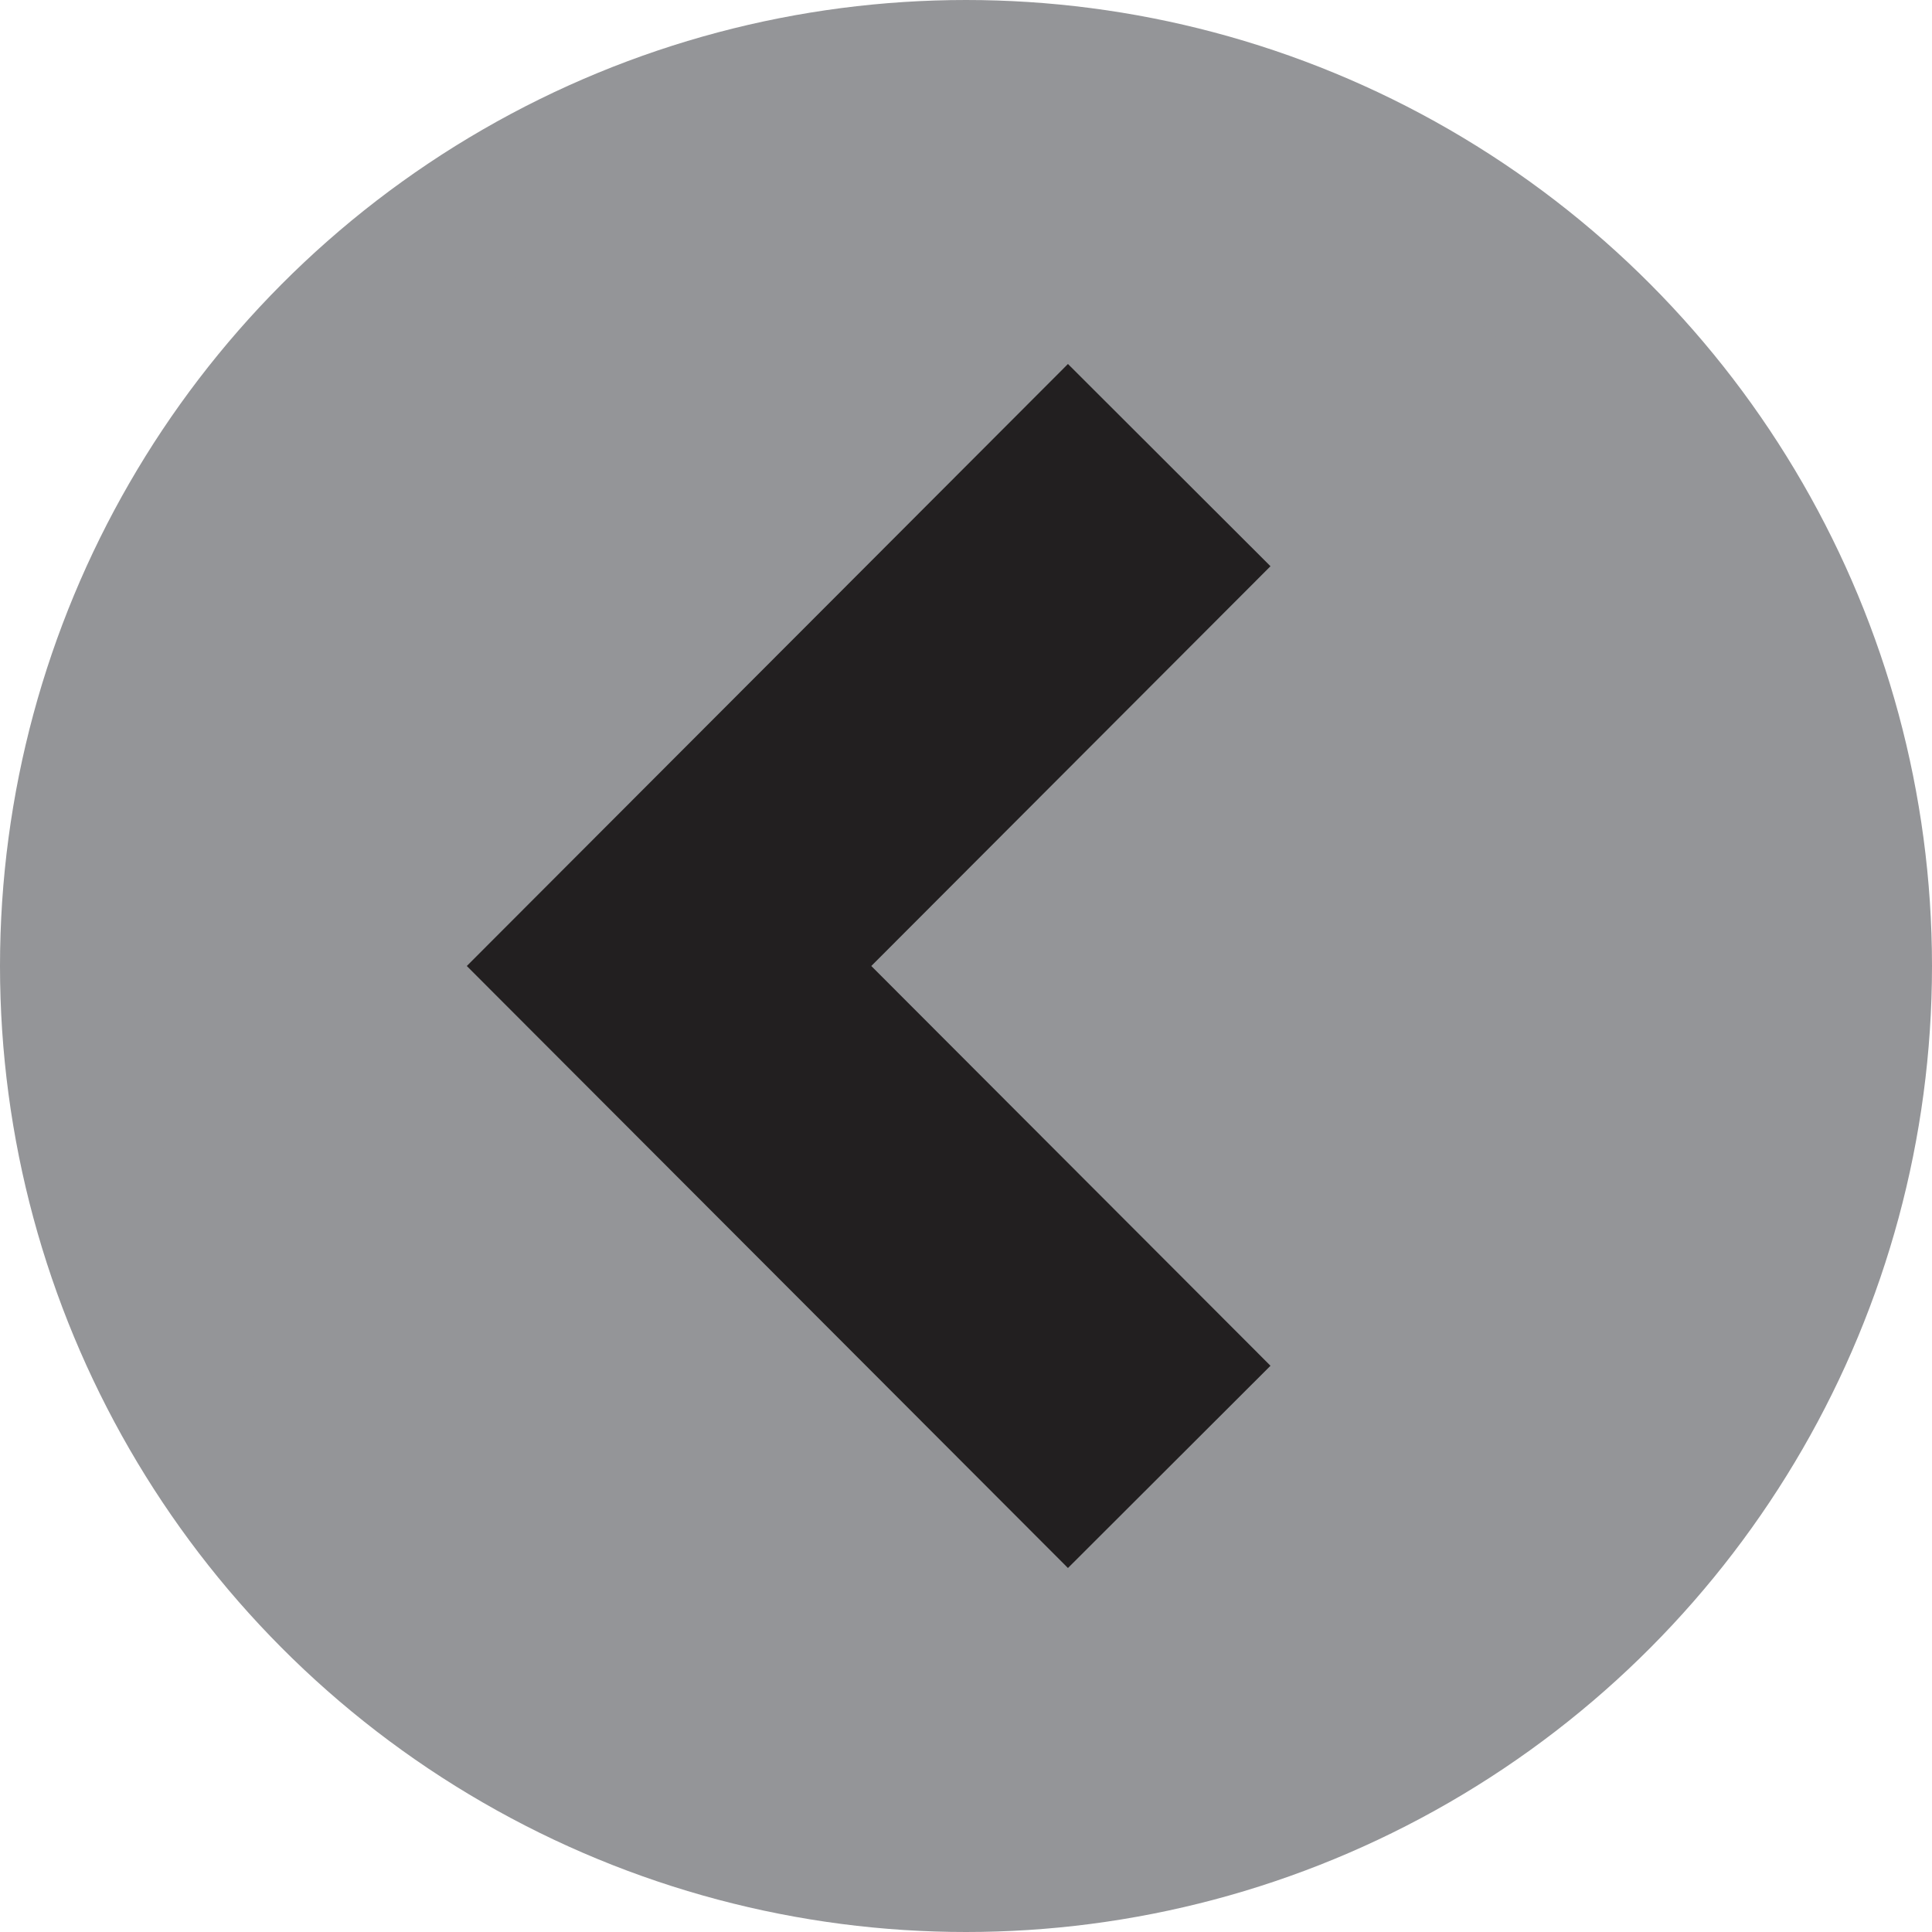
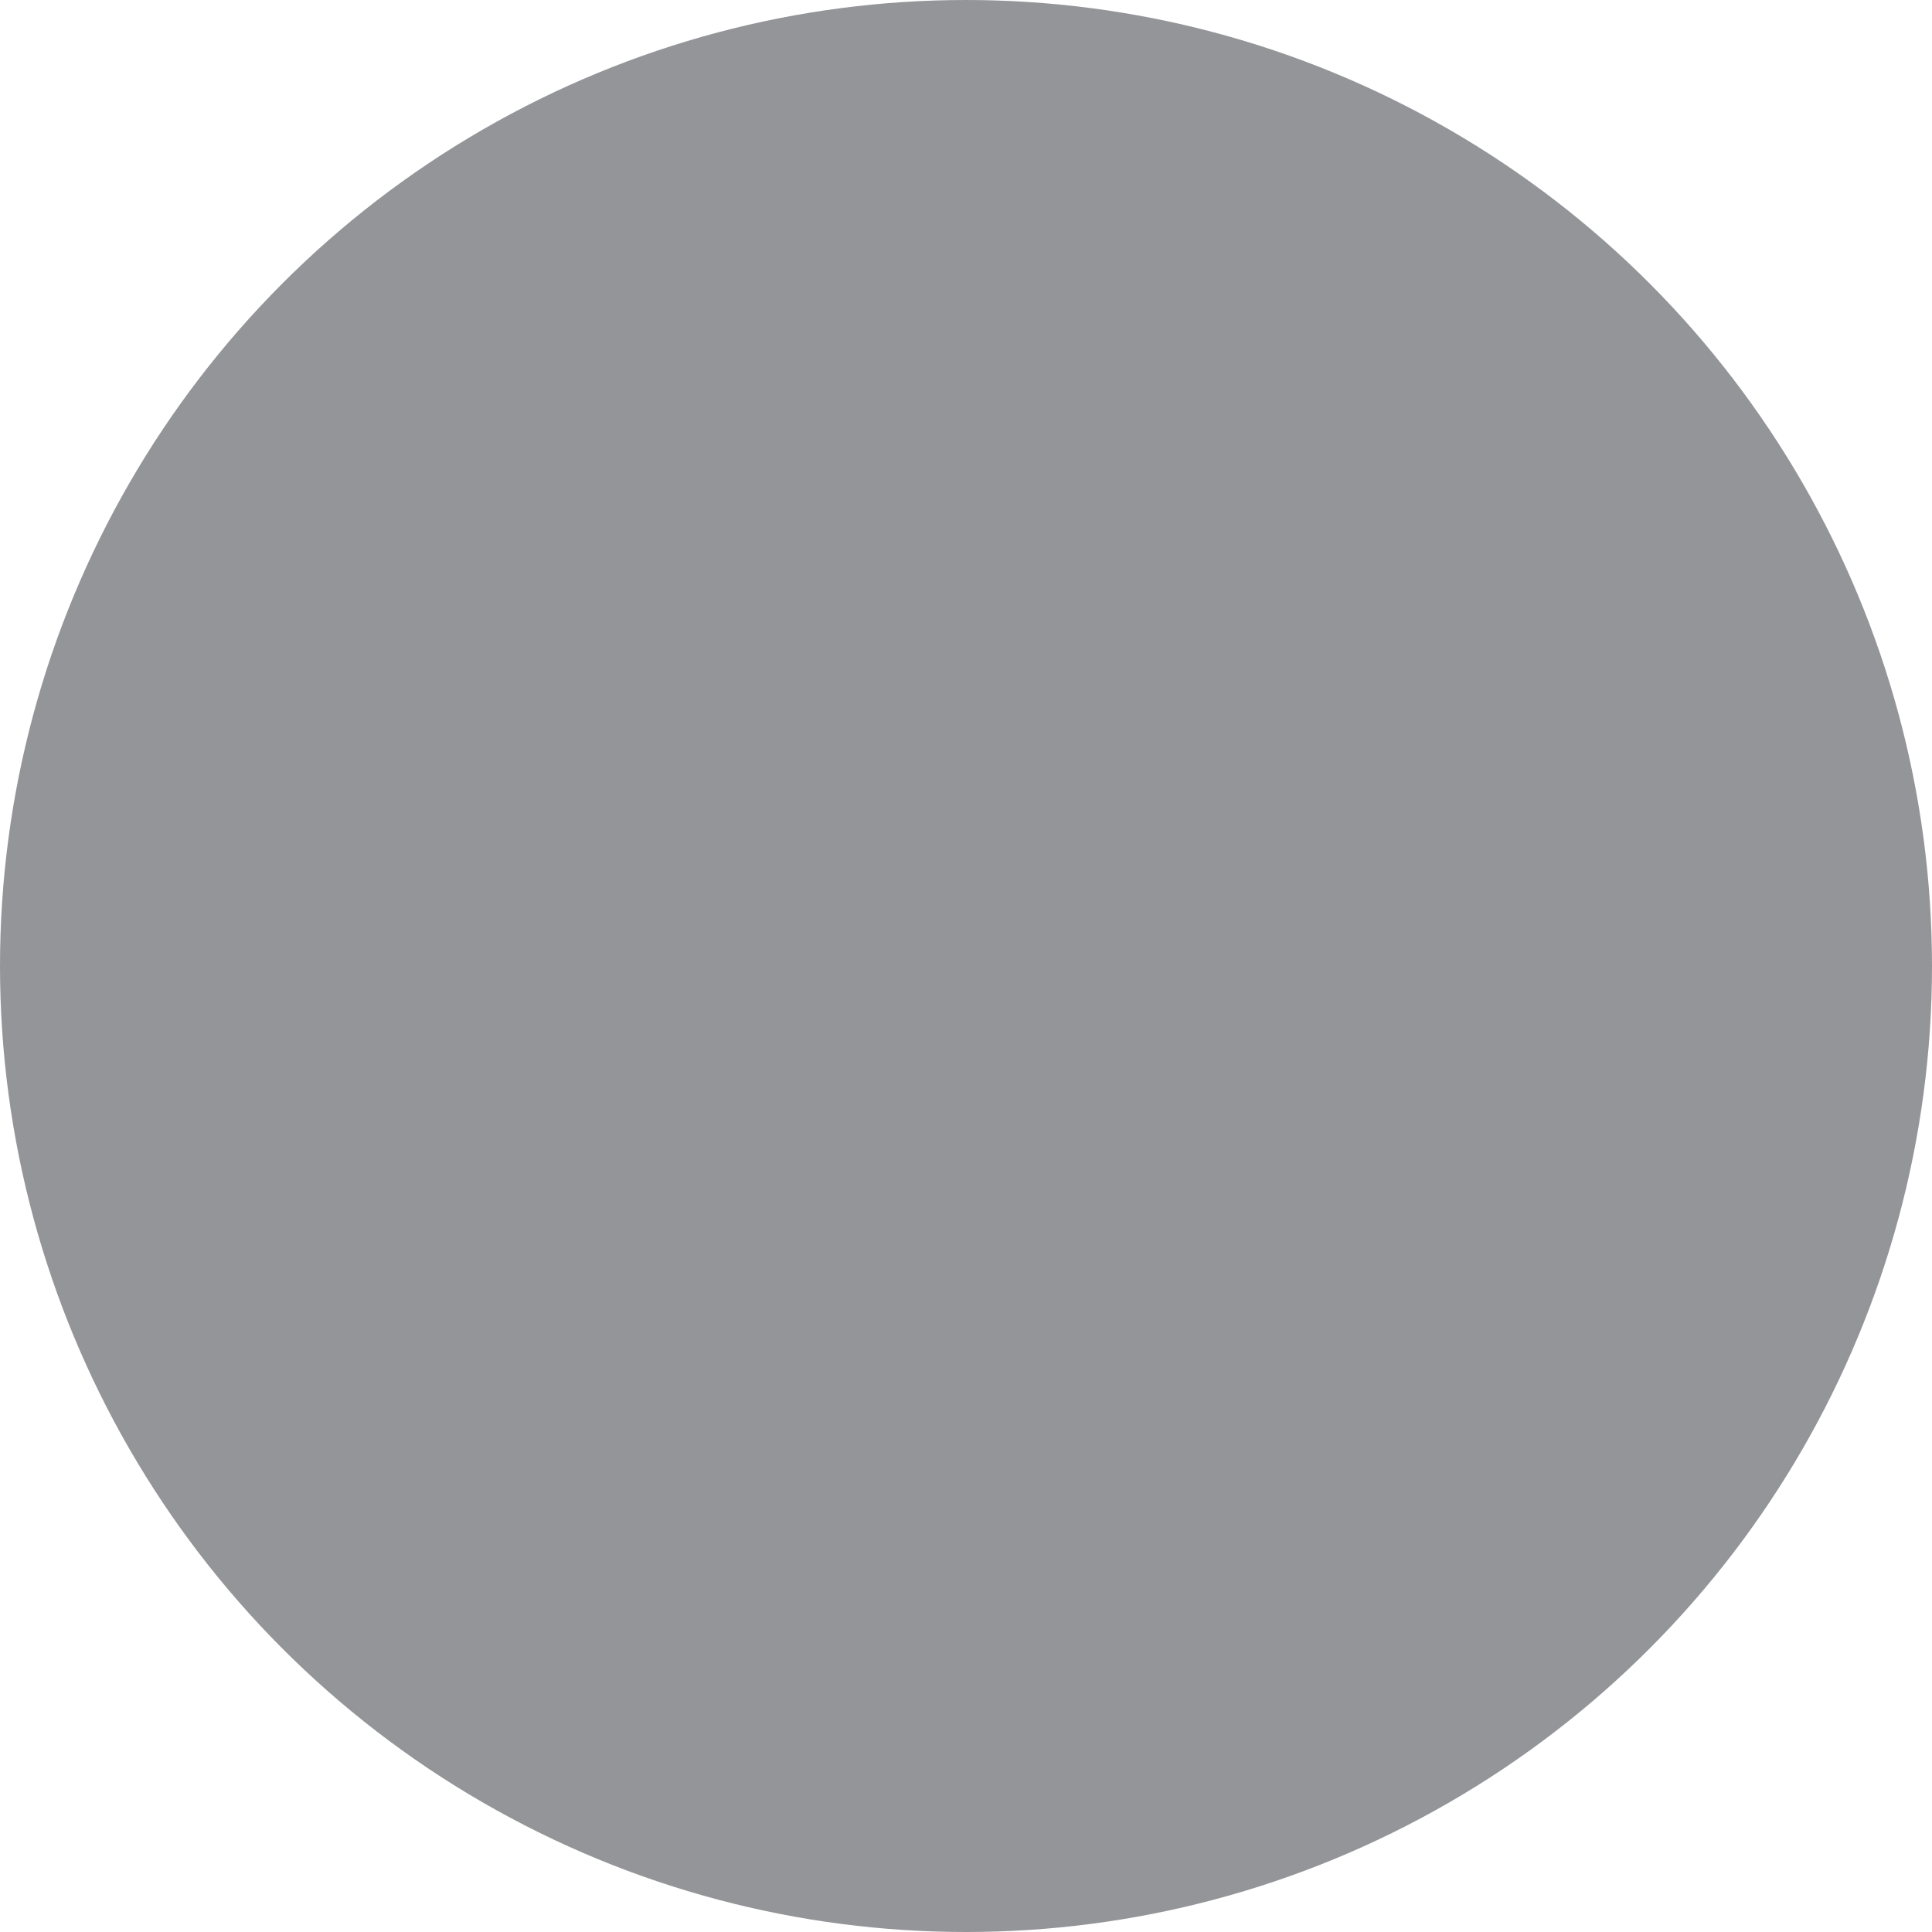
<svg xmlns="http://www.w3.org/2000/svg" viewBox="0 0 27 27">
  <title>arrow-left-gray-bg</title>
  <g id="Livello_2" data-name="Livello 2">
    <g id="Livello_1-2" data-name="Livello 1">
      <circle cx="13.5" cy="13.5" r="12.5" style="fill:#949598;stroke:#949598;stroke-miterlimit:10;stroke-width:2px" />
-       <polyline points="16.34 20.5 9.35 13.5 16.34 6.5" style="fill:none;stroke:#221f20;stroke-miterlimit:10;stroke-width:4px" />
    </g>
  </g>
</svg>